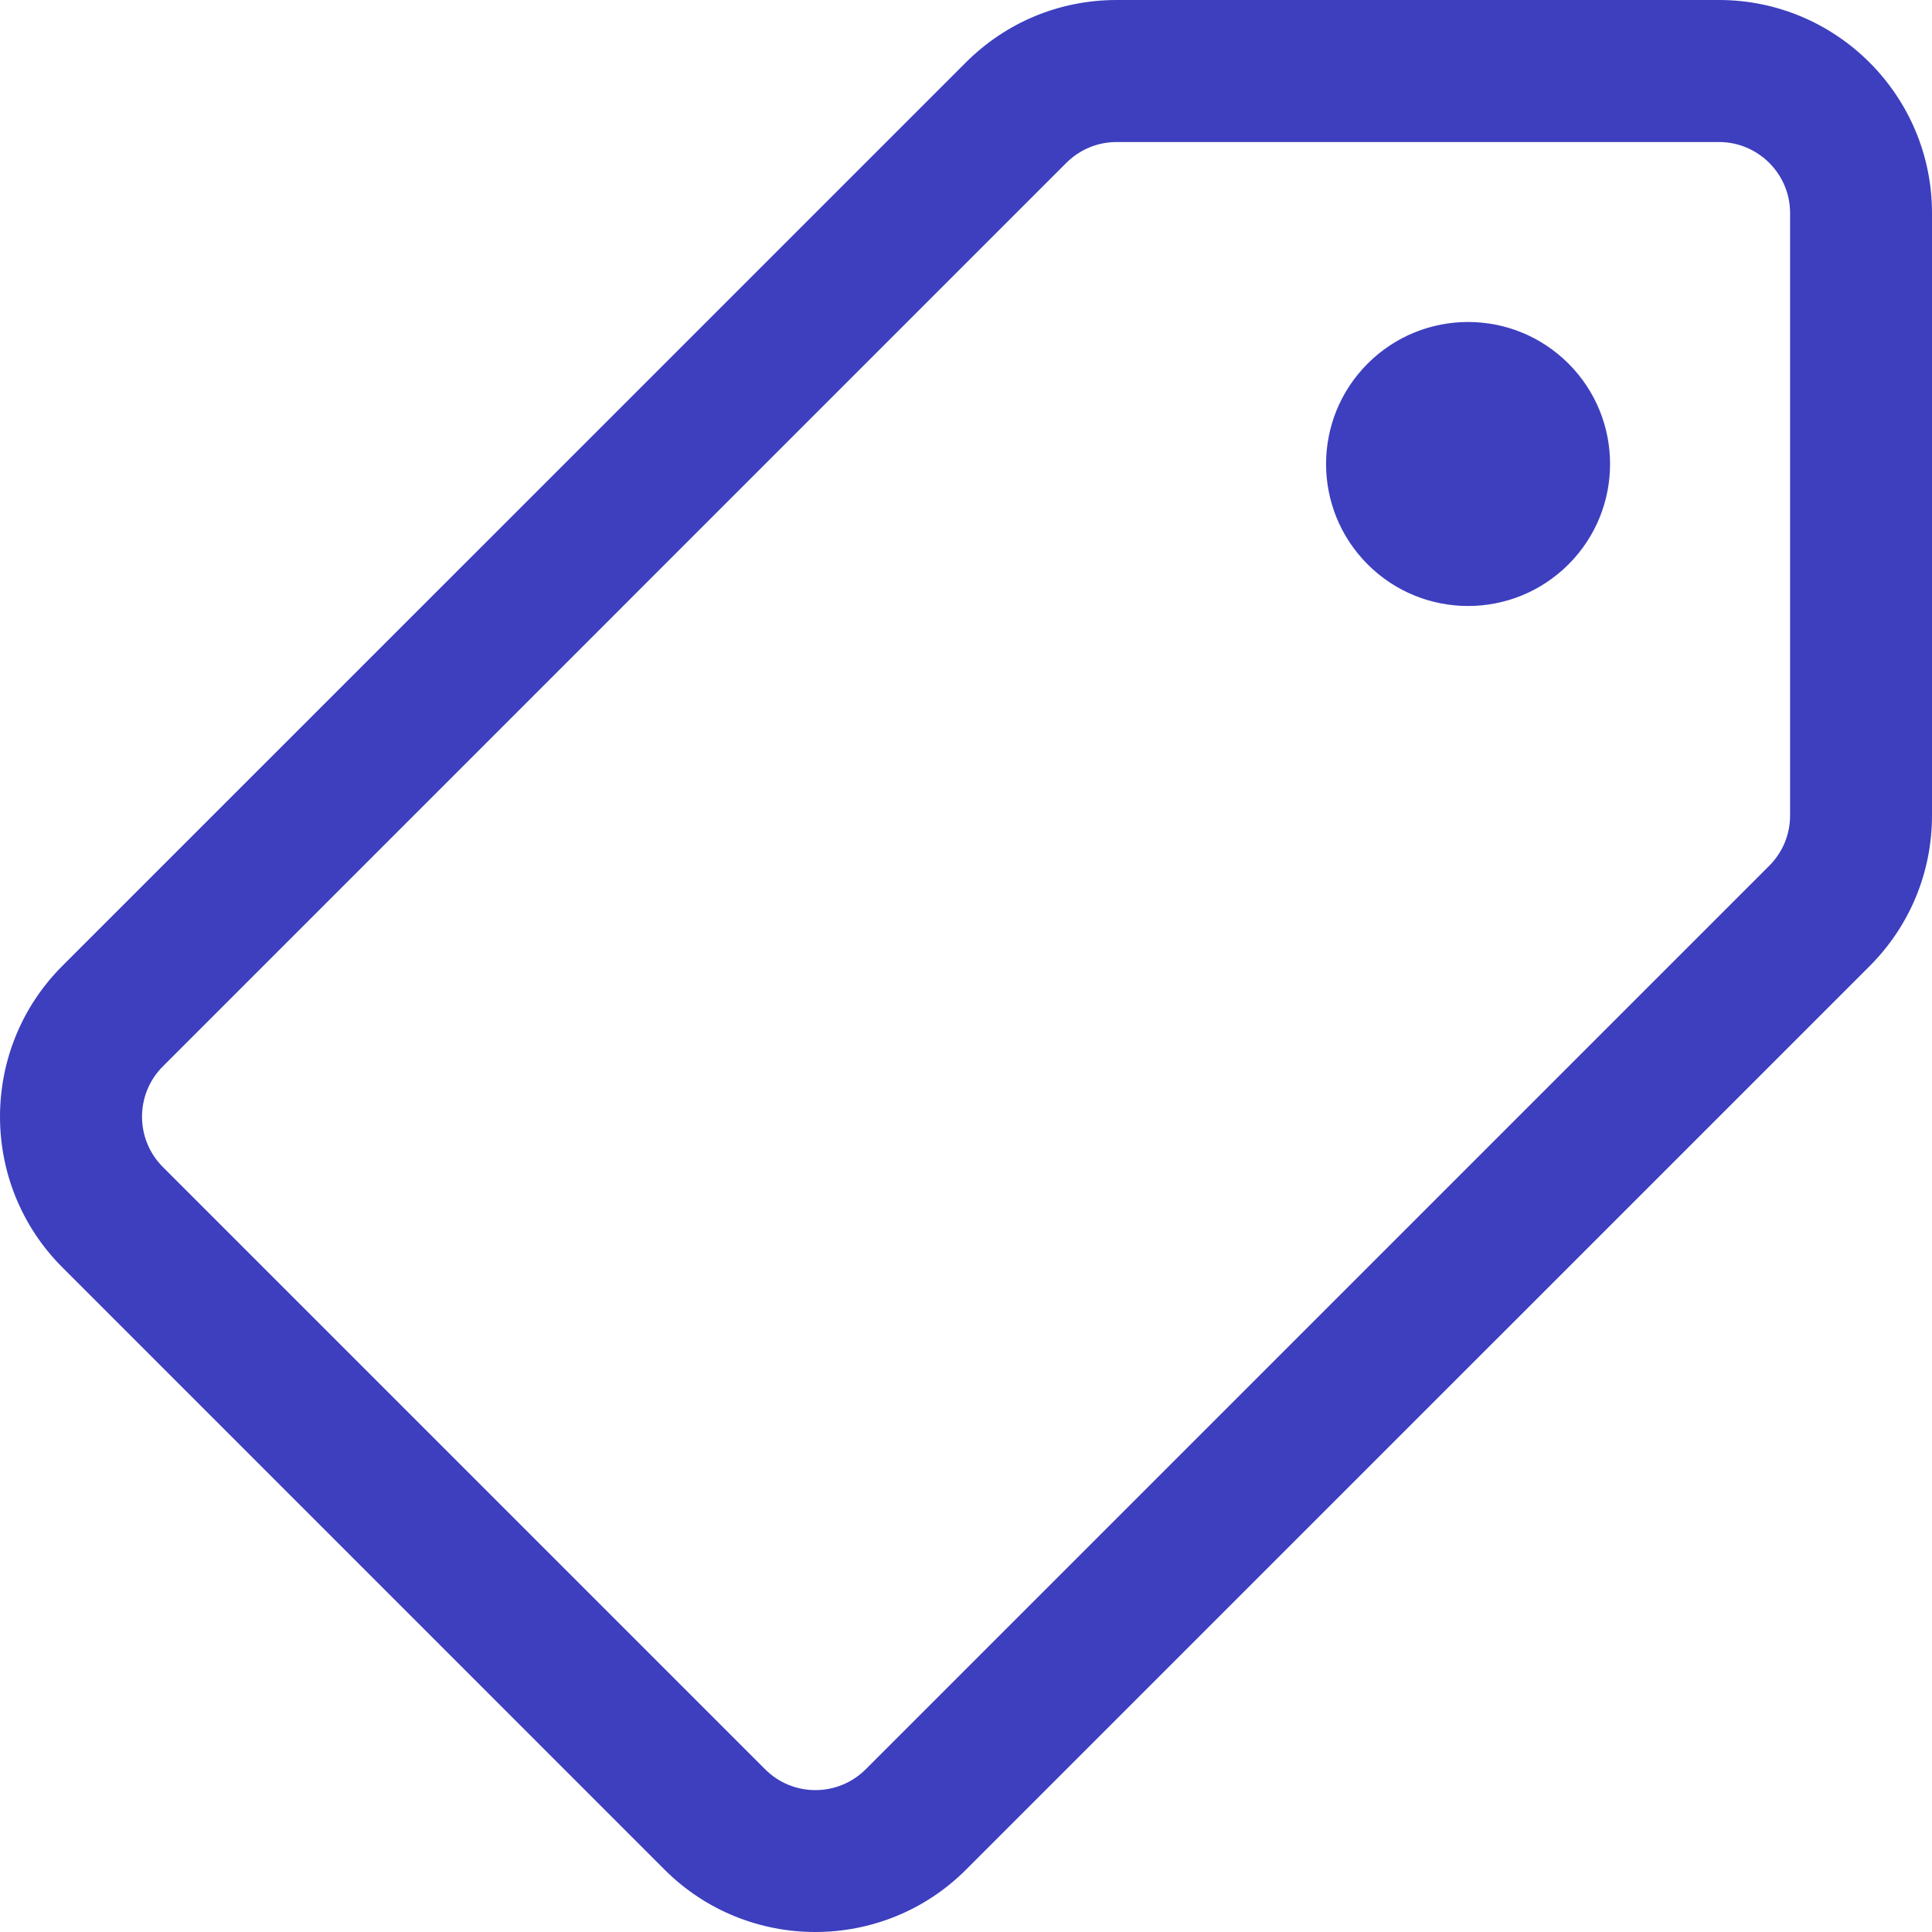
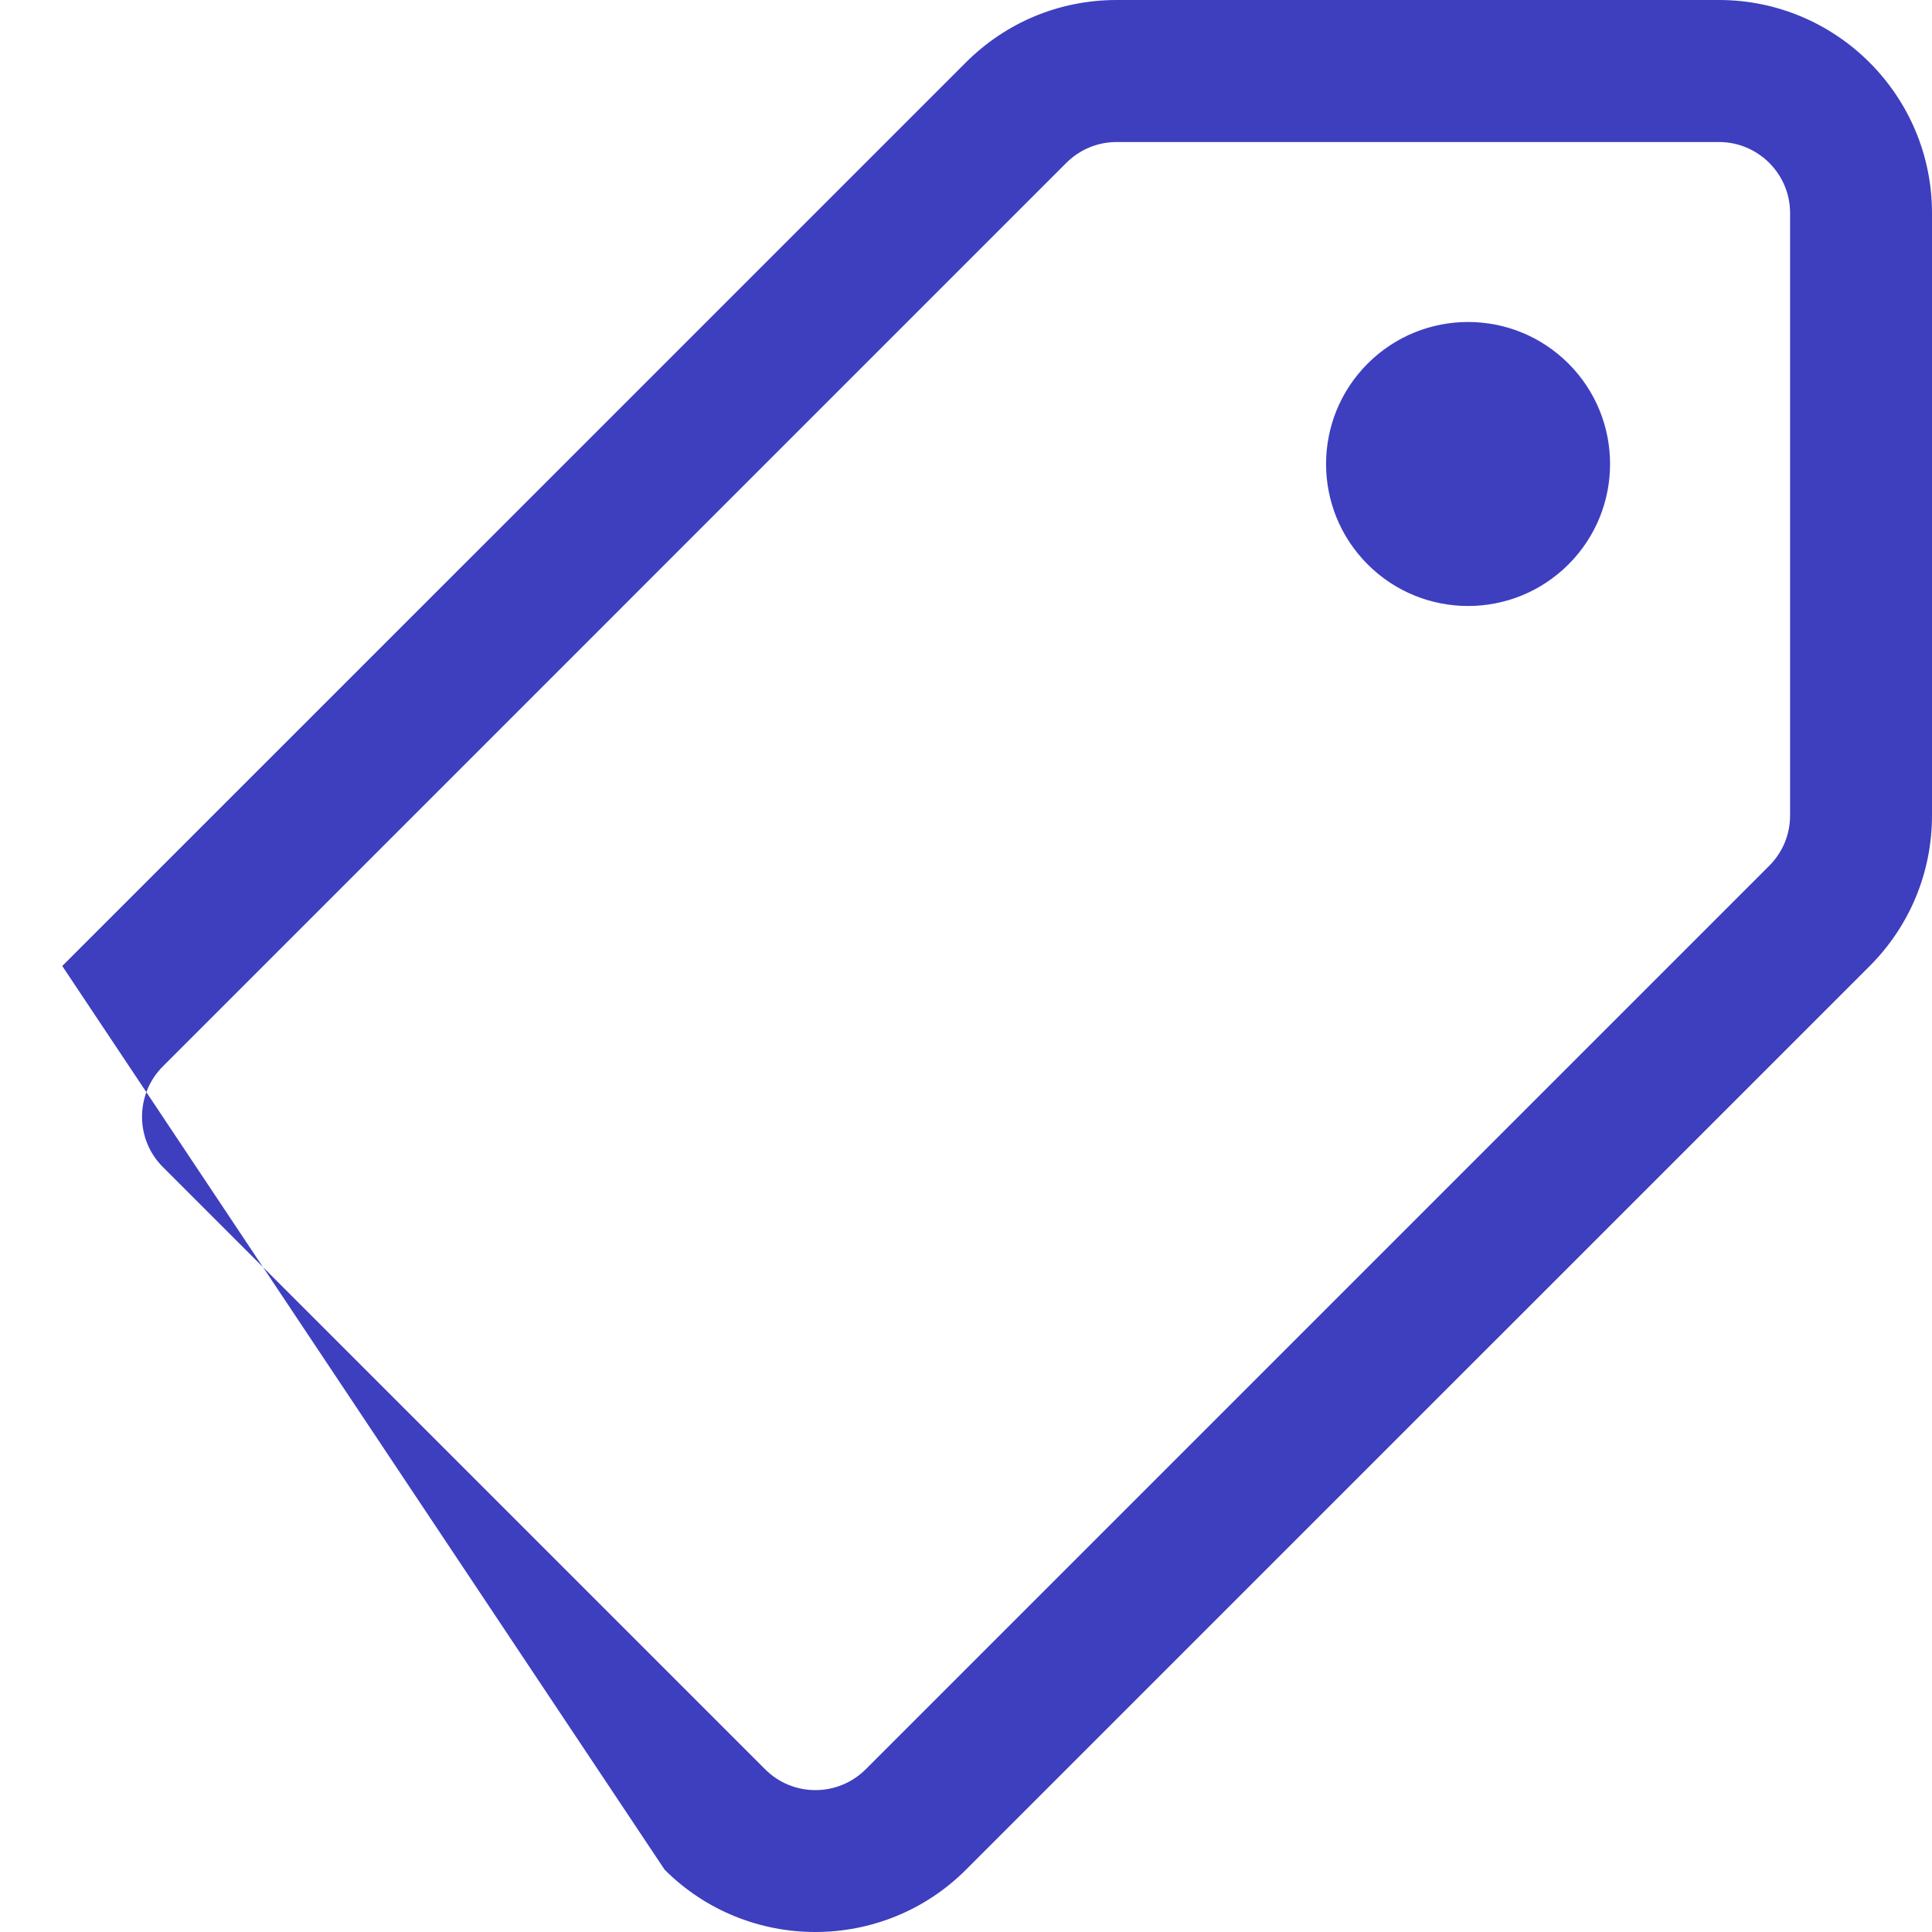
<svg xmlns="http://www.w3.org/2000/svg" width="31" height="31" viewBox="0 0 31 31" fill="none">
-   <path d="M27.583 0H17.917C17.004 0 16.145 0.356 15.5 1L0.999 15.5C-0.333 16.833 -0.333 19.001 0.999 20.334L10.665 30.001C11.332 30.667 12.207 31 13.082 31C13.957 31 14.833 30.667 15.499 30.001L30 15.501C30.644 14.856 31 13.997 31 13.084V3.418C31 1.533 29.466 0 27.582 0H27.583ZM28.723 13.084C28.723 13.389 28.604 13.675 28.39 13.89L13.89 28.39C13.444 28.835 12.721 28.834 12.278 28.39L2.612 18.724C2.168 18.28 2.168 17.557 2.612 17.112L17.111 2.612C17.327 2.398 17.613 2.279 17.917 2.279H27.583C28.211 2.279 28.723 2.791 28.723 3.418L28.723 13.084ZM25.167 5.834C26.057 6.724 26.057 8.166 25.167 9.056C24.277 9.946 22.835 9.946 21.945 9.056C21.055 8.166 21.055 6.724 21.945 5.834C22.835 4.944 24.277 4.944 25.167 5.834Z" fill="#3D3FBF" />
+   <path d="M27.583 0H17.917C17.004 0 16.145 0.356 15.5 1L0.999 15.5L10.665 30.001C11.332 30.667 12.207 31 13.082 31C13.957 31 14.833 30.667 15.499 30.001L30 15.501C30.644 14.856 31 13.997 31 13.084V3.418C31 1.533 29.466 0 27.582 0H27.583ZM28.723 13.084C28.723 13.389 28.604 13.675 28.39 13.89L13.89 28.39C13.444 28.835 12.721 28.834 12.278 28.39L2.612 18.724C2.168 18.28 2.168 17.557 2.612 17.112L17.111 2.612C17.327 2.398 17.613 2.279 17.917 2.279H27.583C28.211 2.279 28.723 2.791 28.723 3.418L28.723 13.084ZM25.167 5.834C26.057 6.724 26.057 8.166 25.167 9.056C24.277 9.946 22.835 9.946 21.945 9.056C21.055 8.166 21.055 6.724 21.945 5.834C22.835 4.944 24.277 4.944 25.167 5.834Z" fill="#3D3FBF" />
</svg>